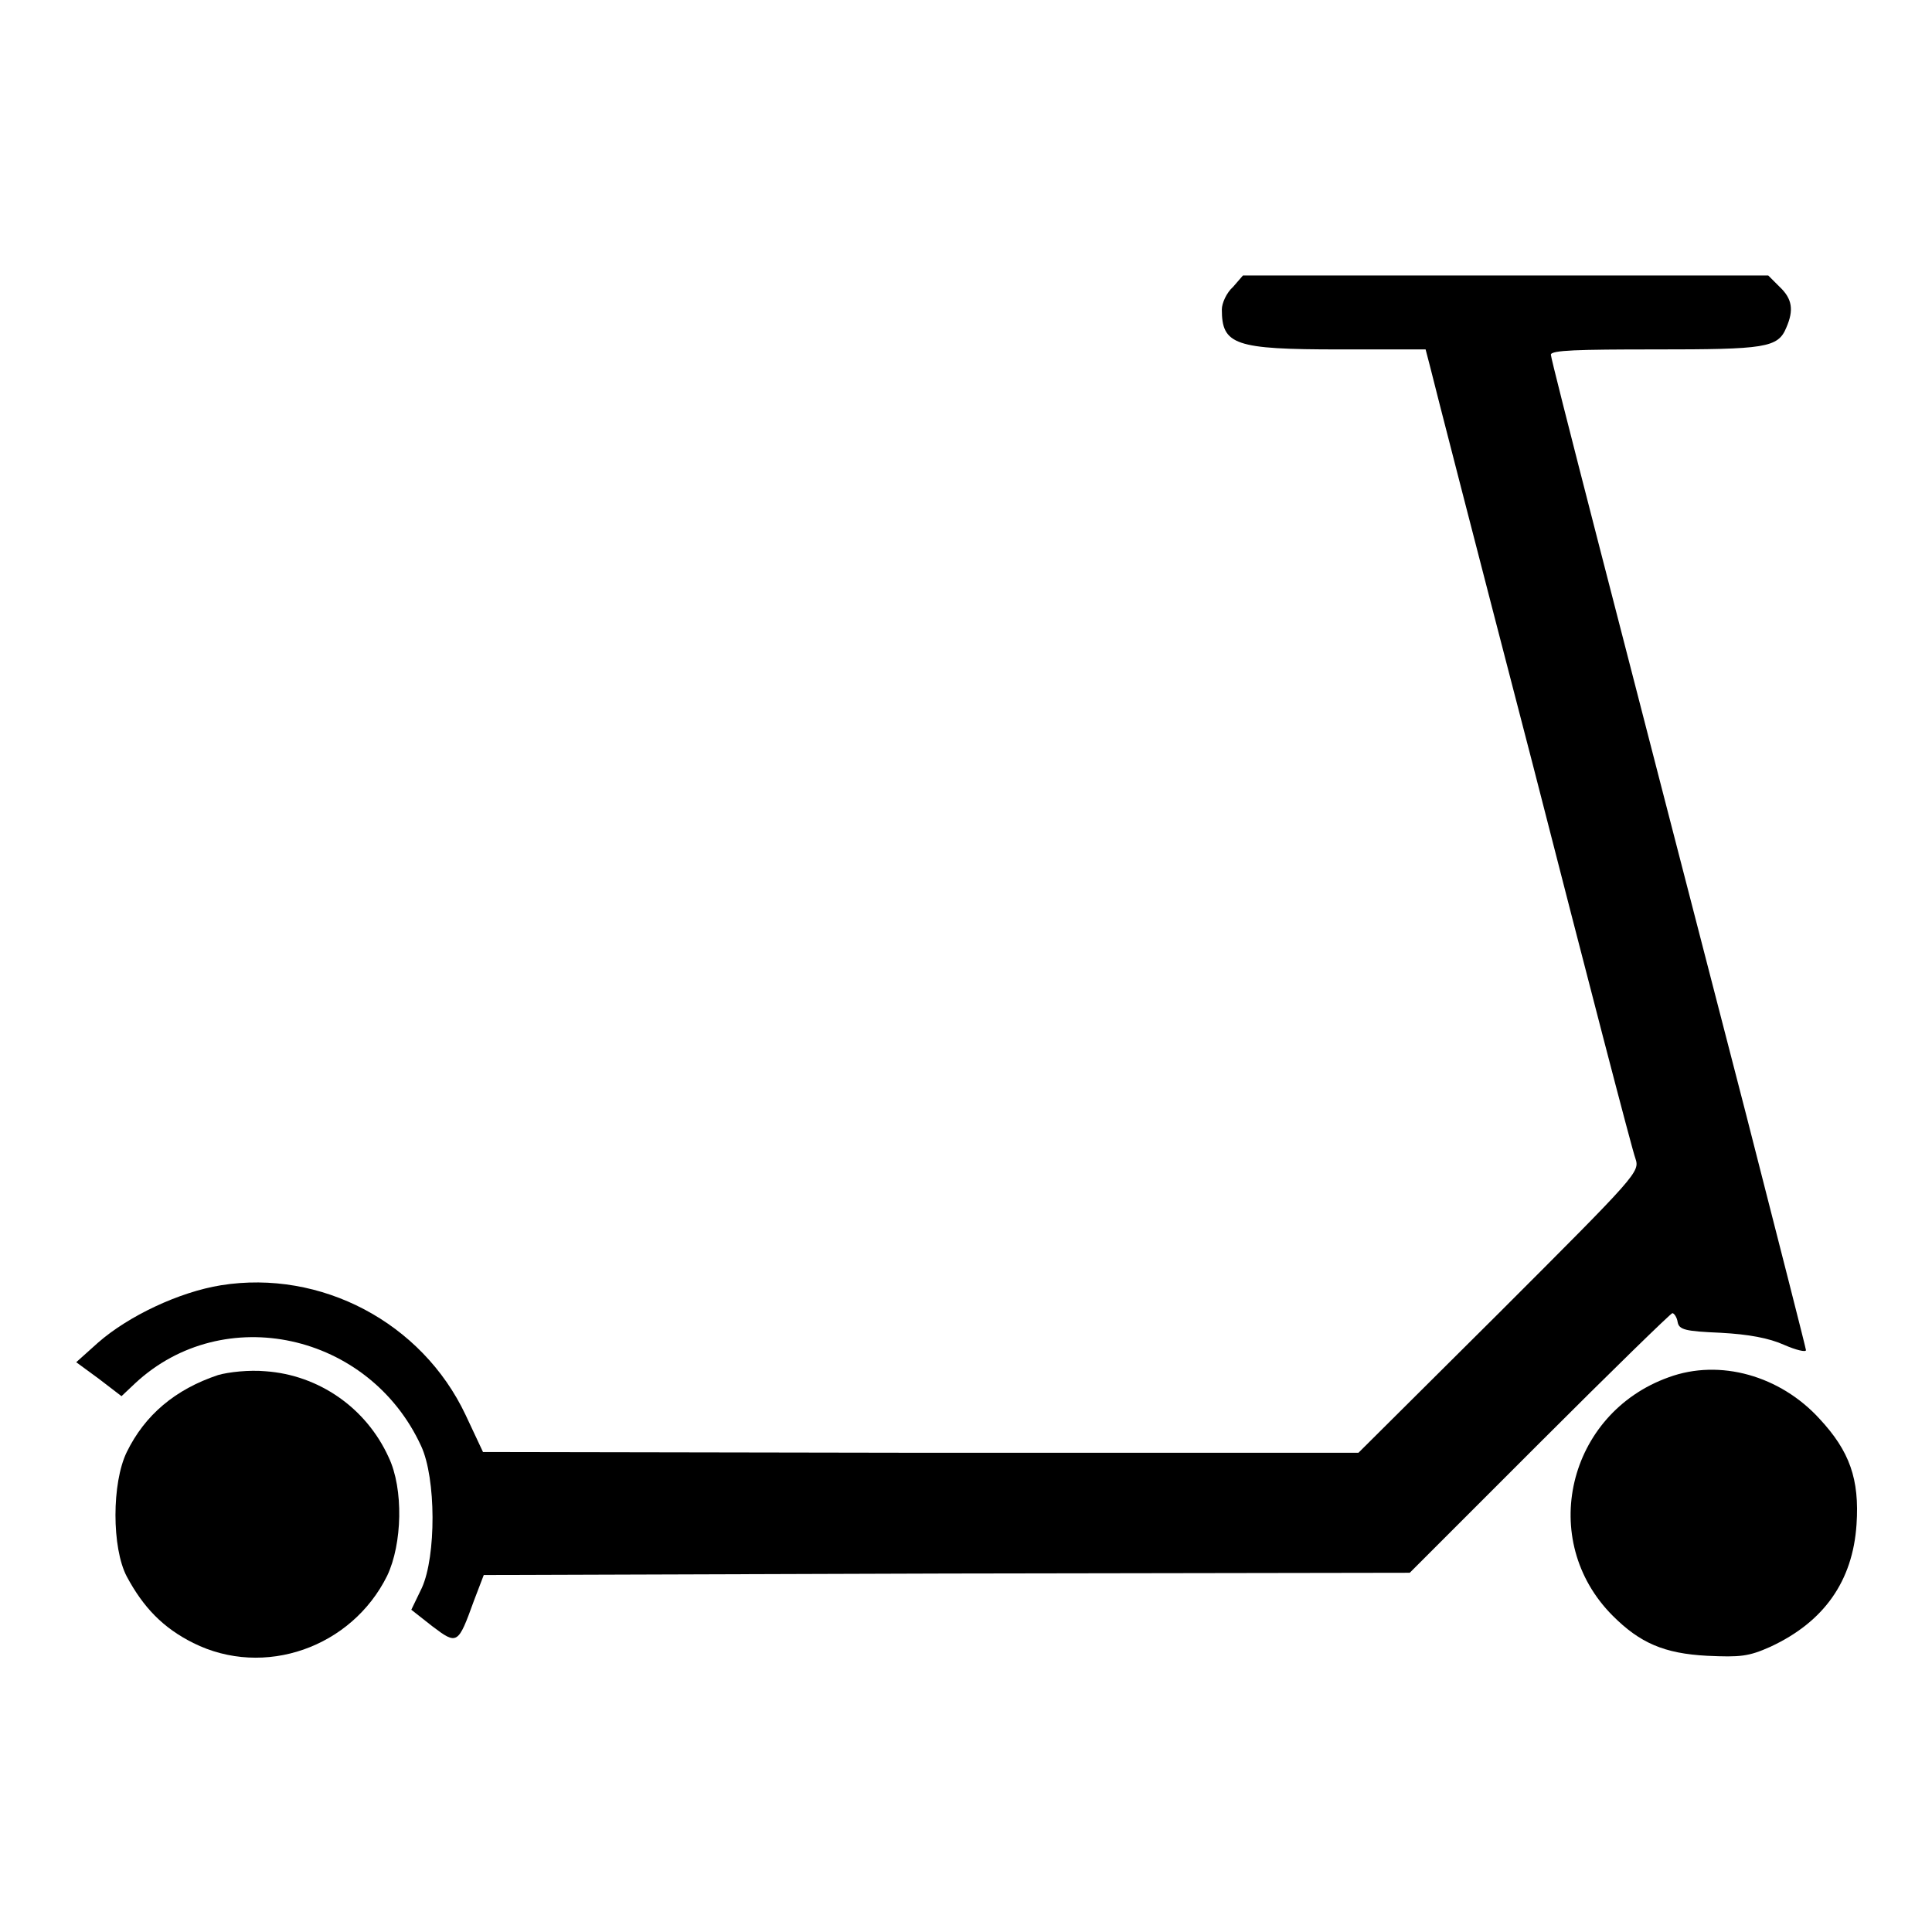
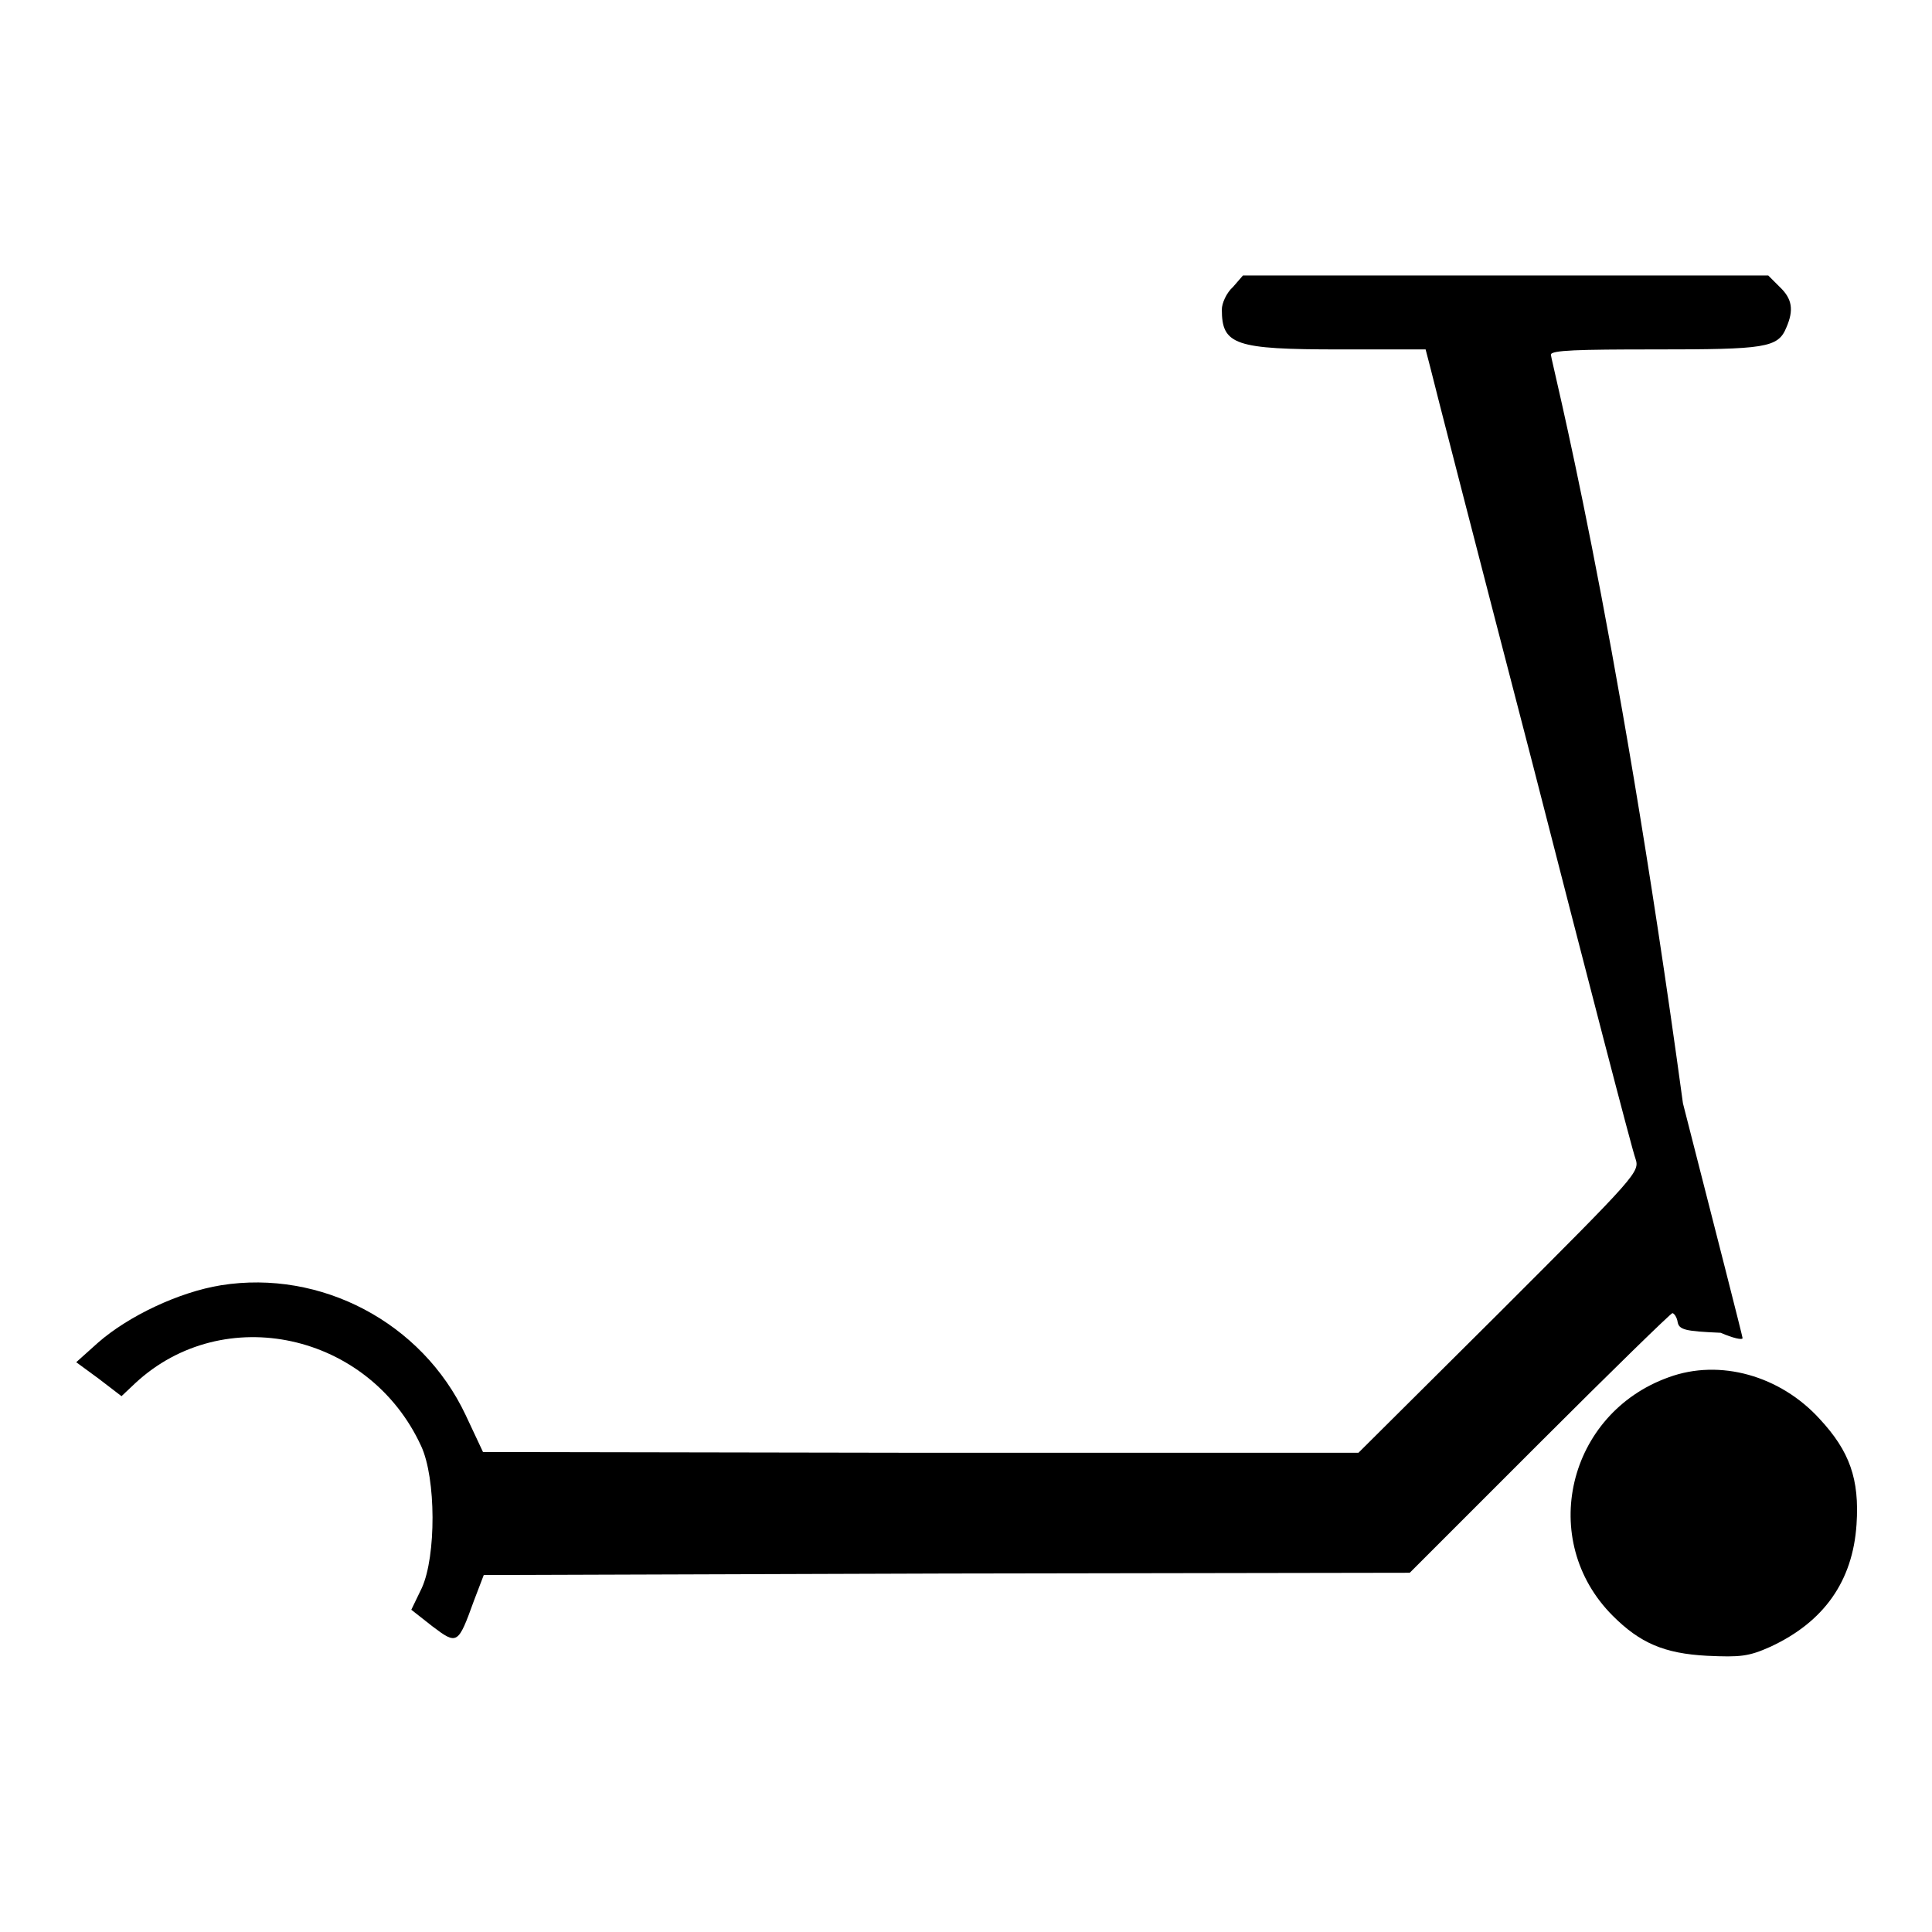
<svg xmlns="http://www.w3.org/2000/svg" version="1.1" x="0px" y="0px" viewBox="0 0 256 256" enable-background="new 0 0 256 256" xml:space="preserve">
  <g>
    <g>
      <g>
-         <path fill="#000000" d="M163.4,38c-0.9,0.8-1.5,2.2-1.5,3c0,4.7,1.7,5.3,15.6,5.3h11.4l0.6,2.3c0.3,1.3,6.4,25,13.6,52.7c7.1,27.7,13.2,51.2,13.6,52.2c0.6,1.8,0.3,2.1-18,20.4L180,192.5h-58l-58-0.1l-2.3-4.9c-5.8-12.3-19.2-19.3-32.4-17.2c-5.6,0.9-12.3,4.1-16.3,7.6l-2.9,2.6l3,2.2l3,2.3l1.8-1.7c11.7-10.9,31-6.7,37.9,8.3c2,4.3,2,14.6,0.1,18.8l-1.4,2.9l2.8,2.2c3.3,2.5,3.4,2.4,5.5-3.4l1.3-3.4l61.3-0.2l61.4-0.1l17.2-17.2c9.5-9.5,17.4-17.2,17.6-17.2c0.2,0,0.6,0.5,0.7,1.2c0.2,1,1,1.2,5.7,1.4c3.7,0.2,6.4,0.7,8.4,1.6c1.6,0.7,2.9,1,2.9,0.7c0-0.2-3.6-14.3-7.9-31.1C214.1,80.9,205.5,47.7,205.5,47c0-0.6,3.6-0.7,13.8-0.7c14.6,0,16.3-0.2,17.4-2.9c1-2.3,0.8-3.8-0.9-5.4l-1.5-1.5h-34.8h-34.8L163.4,38z" />
-         <path fill="#000000" d="M28.9,182.2c-5.7,1.9-9.7,5.3-12.1,10.2c-2,4.1-2,12.7,0,16.5c2.2,4.1,4.8,6.8,8.8,8.8c9.4,4.7,21,0.6,25.7-8.9c2-4.2,2.2-11.5,0.2-15.7c-3-6.6-9.3-10.9-16.3-11.4C33,181.5,30.3,181.8,28.9,182.2z" />
+         <path fill="#000000" d="M163.4,38c-0.9,0.8-1.5,2.2-1.5,3c0,4.7,1.7,5.3,15.6,5.3h11.4l0.6,2.3c0.3,1.3,6.4,25,13.6,52.7c7.1,27.7,13.2,51.2,13.6,52.2c0.6,1.8,0.3,2.1-18,20.4L180,192.5h-58l-58-0.1l-2.3-4.9c-5.8-12.3-19.2-19.3-32.4-17.2c-5.6,0.9-12.3,4.1-16.3,7.6l-2.9,2.6l3,2.2l3,2.3l1.8-1.7c11.7-10.9,31-6.7,37.9,8.3c2,4.3,2,14.6,0.1,18.8l-1.4,2.9l2.8,2.2c3.3,2.5,3.4,2.4,5.5-3.4l1.3-3.4l61.3-0.2l61.4-0.1l17.2-17.2c9.5-9.5,17.4-17.2,17.6-17.2c0.2,0,0.6,0.5,0.7,1.2c0.2,1,1,1.2,5.7,1.4c1.6,0.7,2.9,1,2.9,0.7c0-0.2-3.6-14.3-7.9-31.1C214.1,80.9,205.5,47.7,205.5,47c0-0.6,3.6-0.7,13.8-0.7c14.6,0,16.3-0.2,17.4-2.9c1-2.3,0.8-3.8-0.9-5.4l-1.5-1.5h-34.8h-34.8L163.4,38z" />
        <path fill="#000000" d="M221.1,182.5c-13.4,4.8-17.4,21.6-7.4,31.6c3.6,3.6,6.8,5,12.5,5.3c4.4,0.2,5.5,0.1,8.4-1.2c7.1-3.3,10.9-8.7,11.4-16.2c0.4-6-0.9-9.7-4.9-14C235.9,182.3,227.9,180,221.1,182.5z" />
      </g>
    </g>
  </g>
</svg>